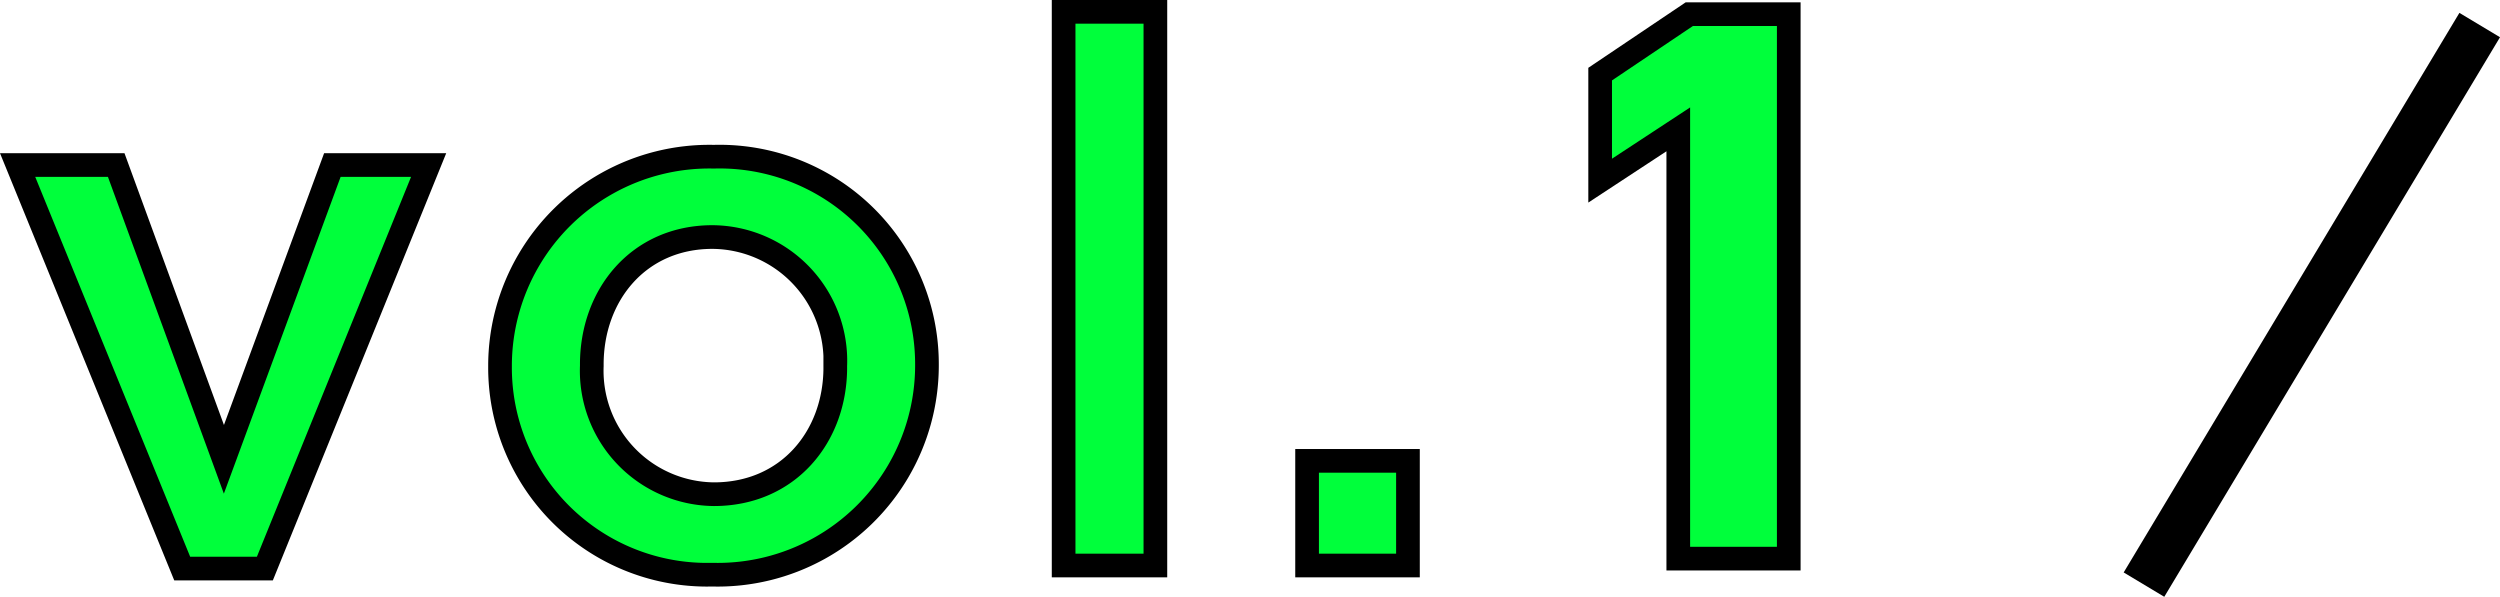
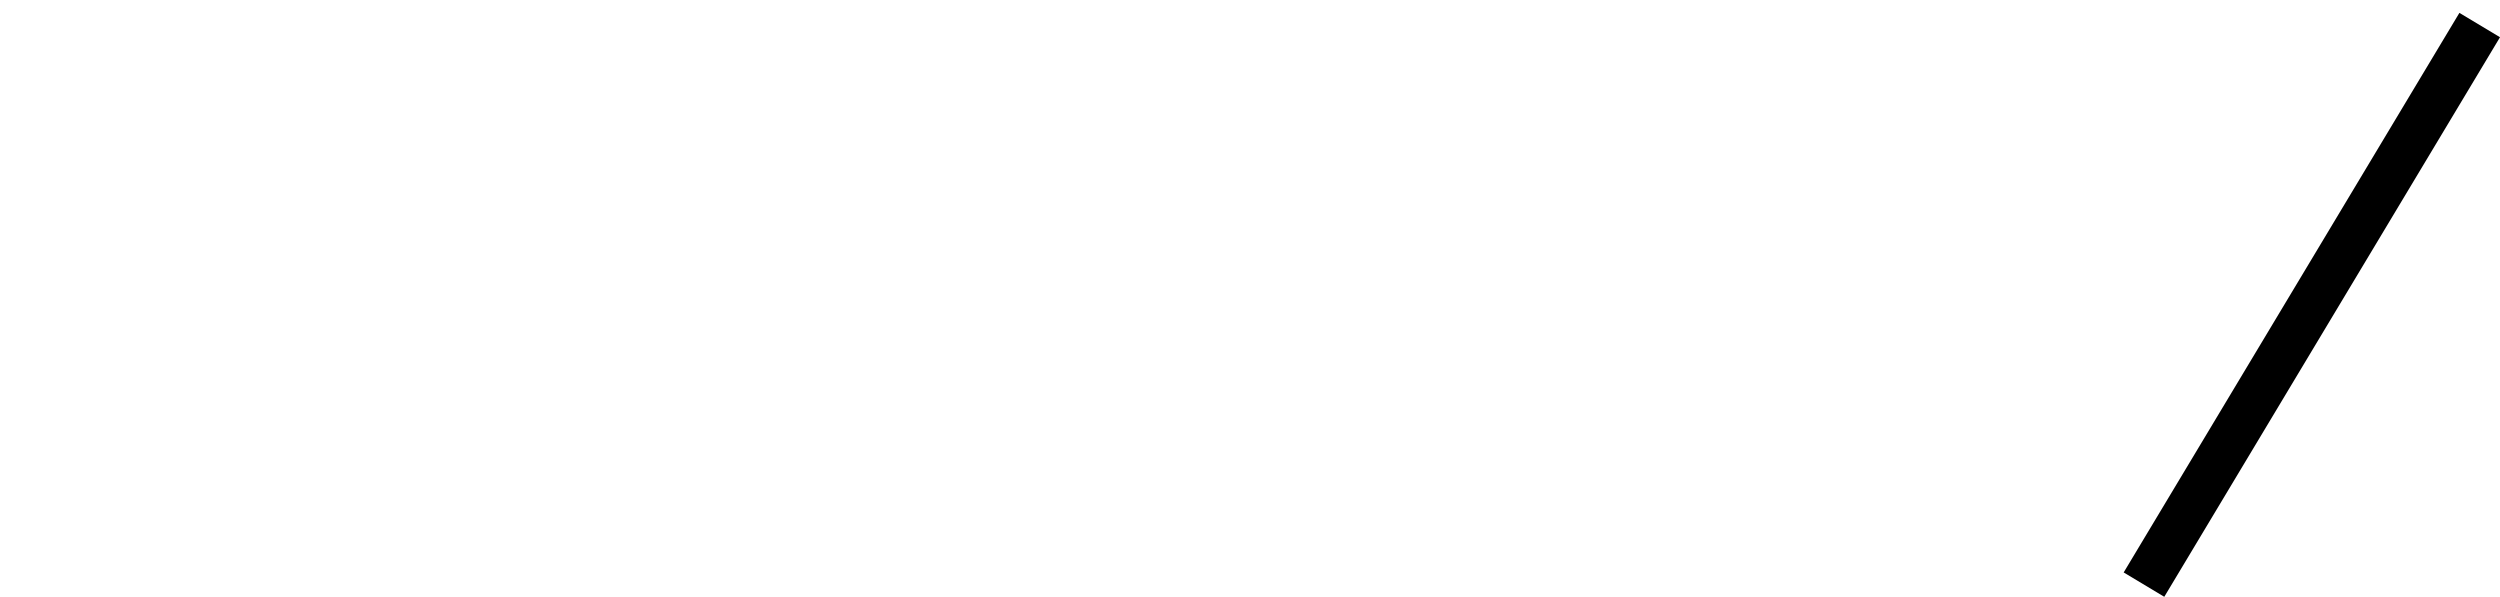
<svg xmlns="http://www.w3.org/2000/svg" width="158.402" height="37.813" viewBox="0 0 158.402 37.813">
  <g id="sec5-h3" transform="translate(-722.884 -5905.604)">
-     <path id="Path_119542" data-name="Path 119542" d="M0,16.549H6.247l6.824,18.646,6.872-18.646h6.1L15.667,42.115H10.428Z" transform="translate(724 5899.512)" fill="#00ff3b" stroke="#000" stroke-width="1.5" />
-     <path id="Path_119543" data-name="Path 119543" d="M28.524,29.415v-.1A13.265,13.265,0,0,1,42.075,16.056a13.144,13.144,0,0,1,13.5,13.167v.1a13.267,13.267,0,0,1-13.6,13.216A13.123,13.123,0,0,1,28.524,29.415m21.241,0v-.1a7.843,7.843,0,0,0-7.786-8.169c-4.66,0-7.64,3.652-7.64,8.072v.1a7.821,7.821,0,0,0,7.737,8.122c4.711,0,7.69-3.652,7.69-8.025" transform="translate(726.042 5899.477)" fill="#00ff3b" stroke="#000" stroke-width="1.5" />
-     <rect id="Rectangle_46152" data-name="Rectangle 46152" width="5.814" height="35.081" transform="translate(790.276 5906.354)" fill="#00ff3b" stroke="#000" stroke-width="1.5" />
-     <rect id="Rectangle_46153" data-name="Rectangle 46153" width="6.391" height="6.631" transform="translate(805.702 5934.804)" fill="#00ff3b" stroke="#000" stroke-width="1.5" />
-     <path id="Path_122640" data-name="Path 122640" d="M18.2-34.5H11.9L6.25-30.7v6.75L11.2-27.2V0h7Z" transform="translate(818.021 5941)" fill="#00ff3b" stroke="#000" stroke-width="1.5" />
    <line id="Line_8809" data-name="Line 8809" x1="21.272" y2="35.455" transform="translate(858.728 5907.191)" fill="none" stroke="#000" stroke-width="3" />
  </g>
</svg>